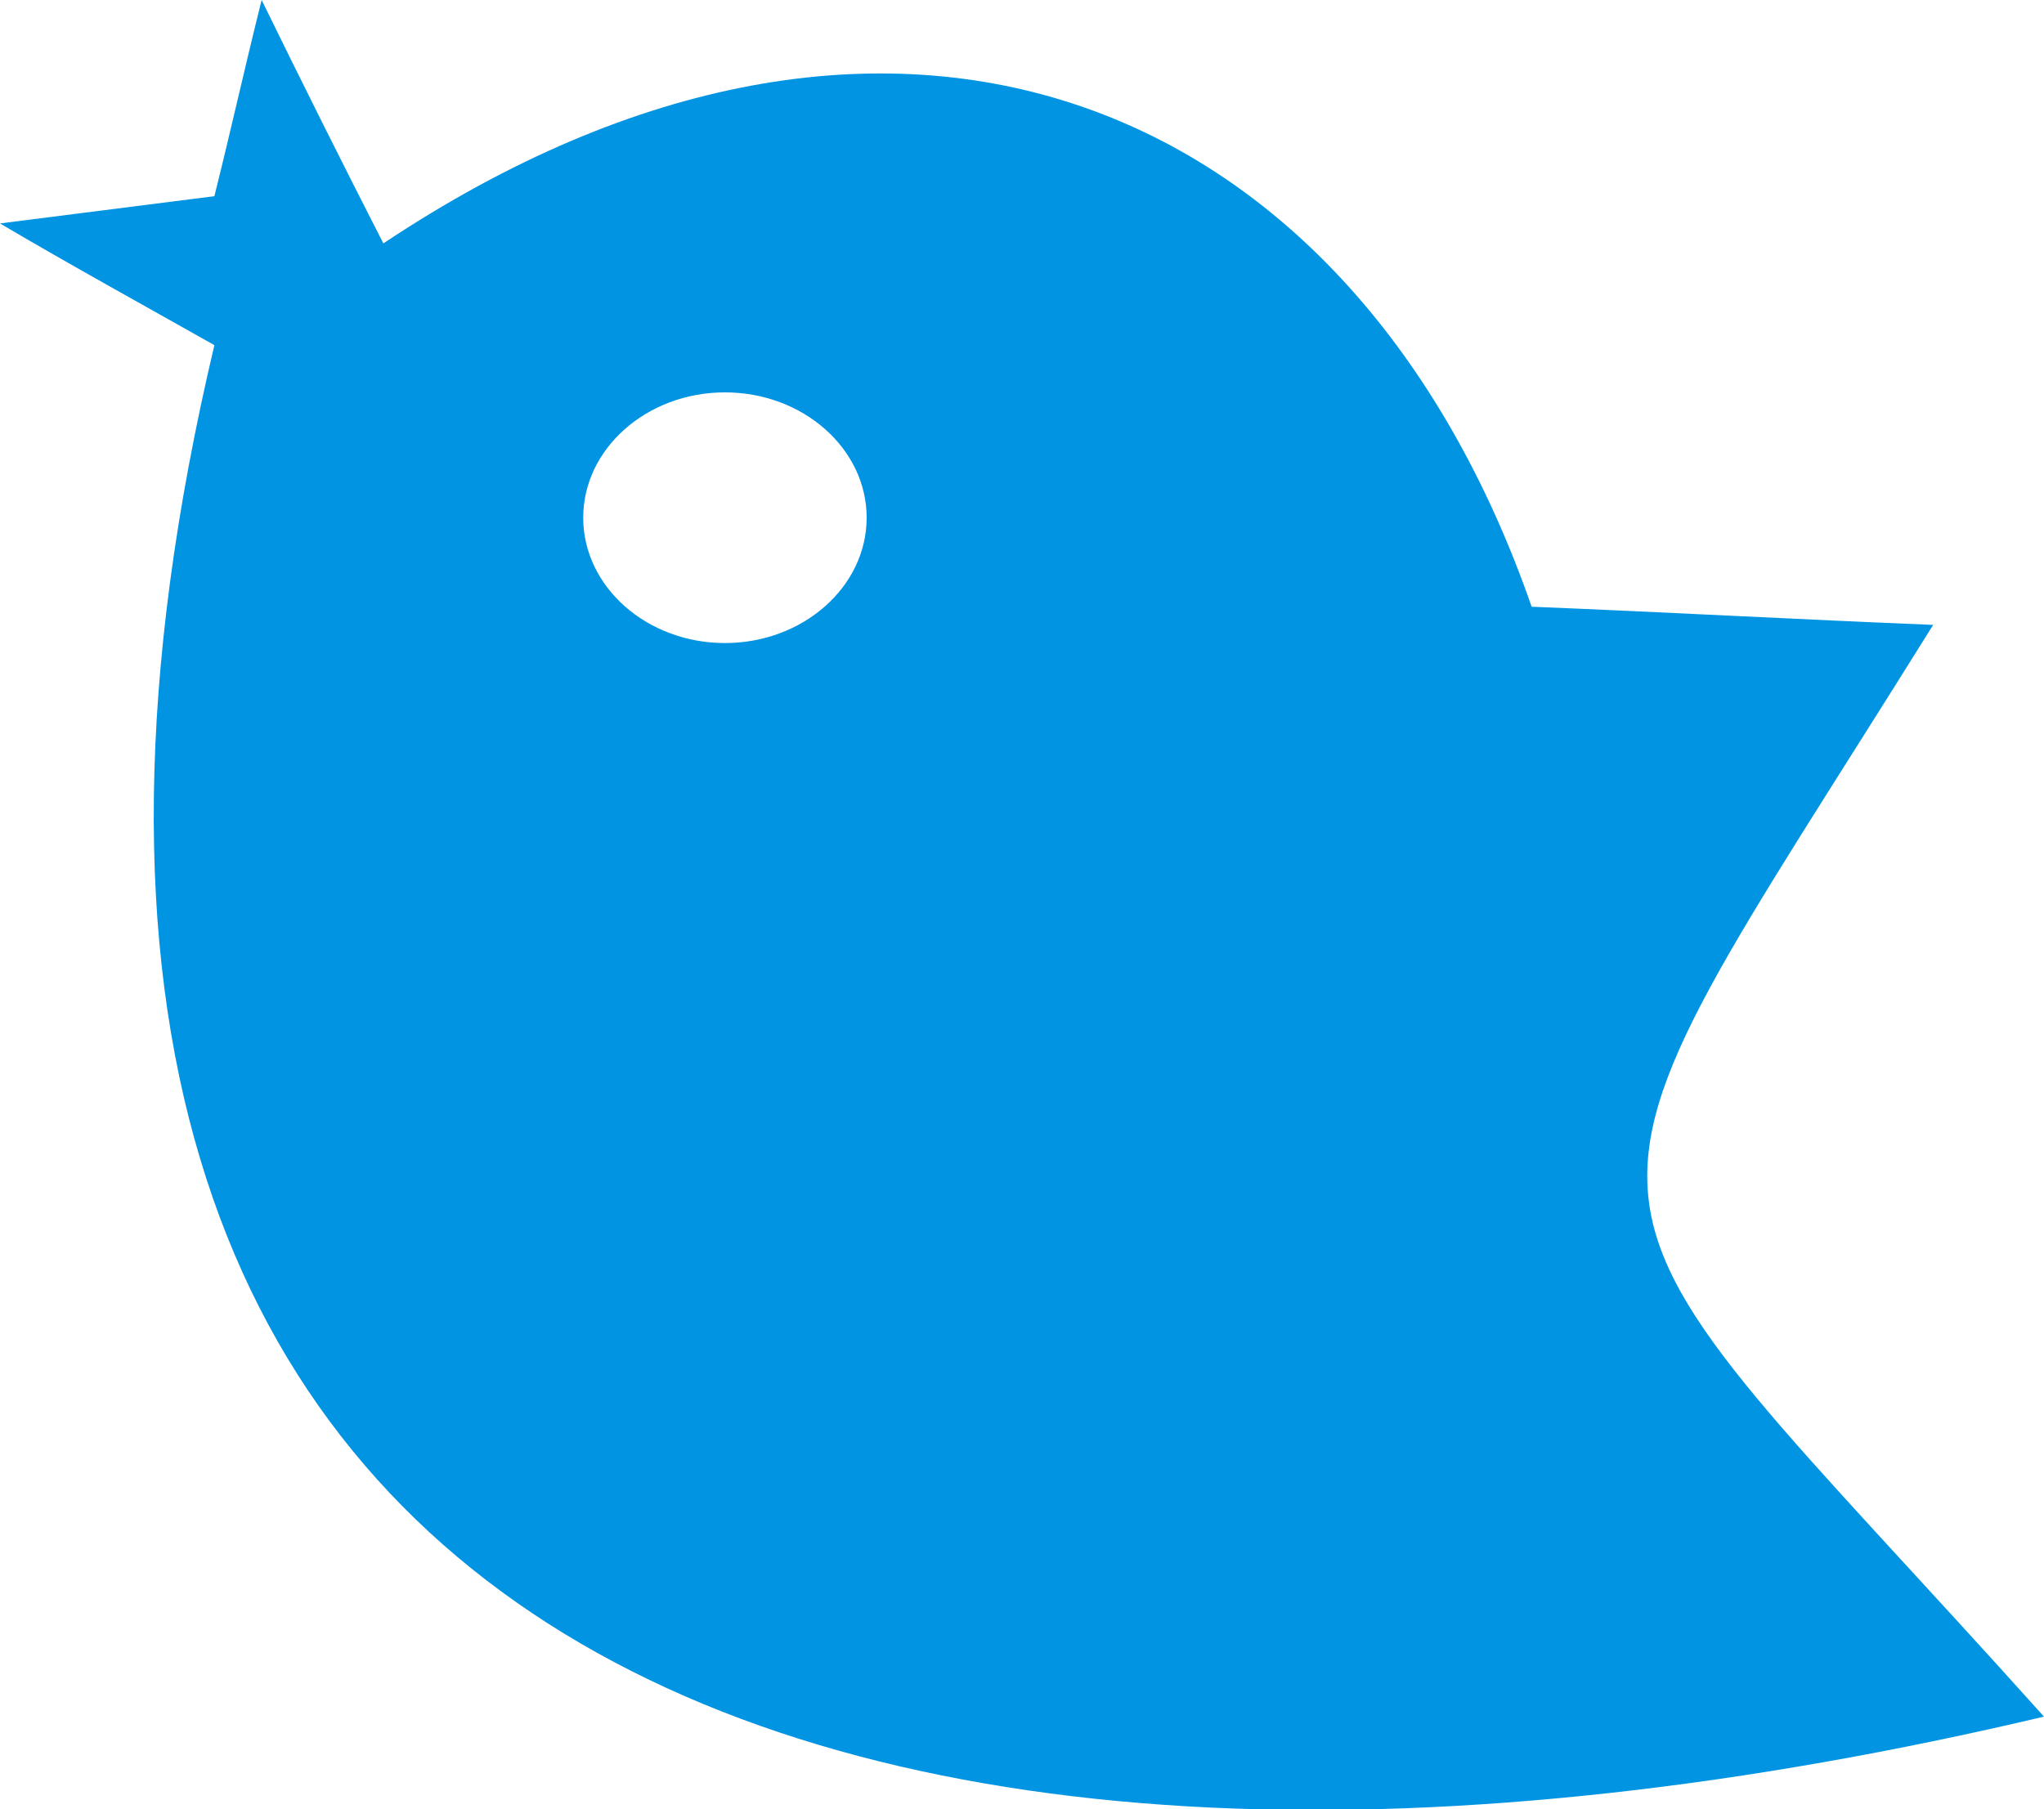
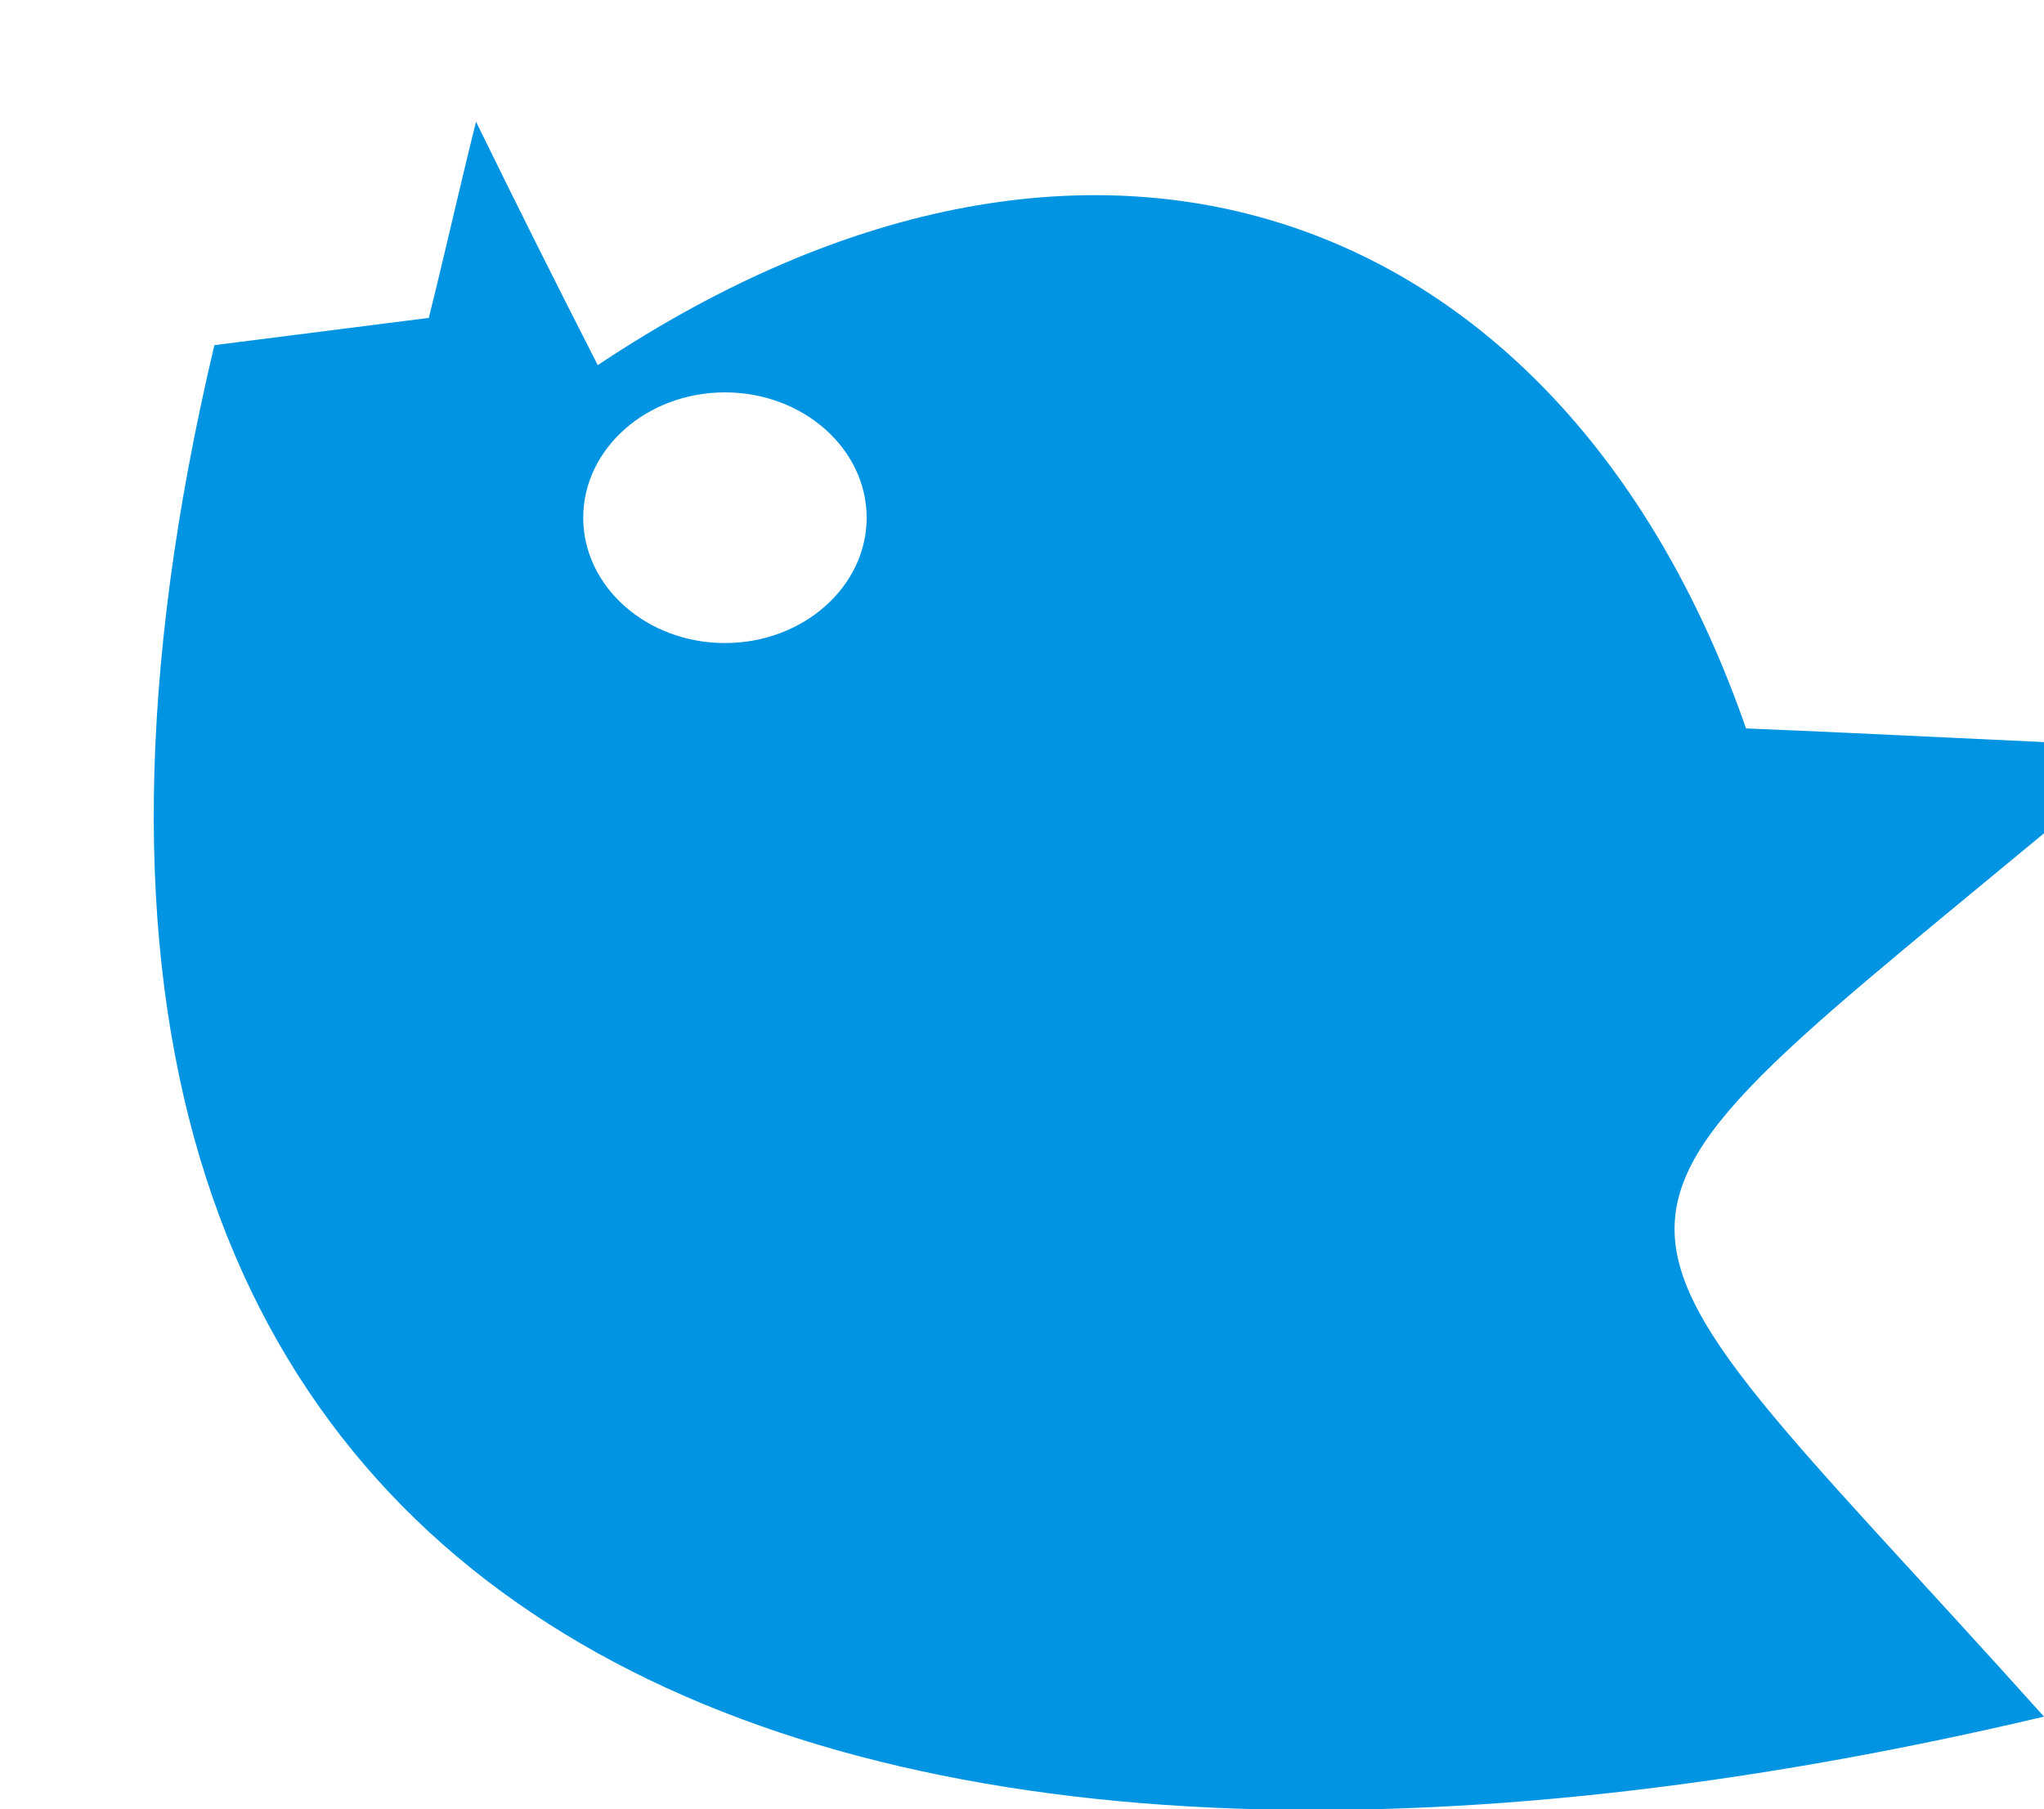
<svg xmlns="http://www.w3.org/2000/svg" version="1.1" id="레이어_1" x="0px" y="0px" viewBox="0 0 112.5 99.6" style="enable-background:new 0 0 112.5 99.6;" xml:space="preserve">
  <style type="text/css">
	.st0{fill-rule:evenodd;clip-rule:evenodd;fill:#0094E2;}
</style>
-   <path class="st0" d="M39.9,21.6c4.3,0,7.8,3.1,7.8,6.9c0,3.8-3.5,6.9-7.8,6.9c-4.3,0-7.8-3.1-7.8-6.9C32.1,24.7,35.6,21.6,39.9,21.6  L39.9,21.6z M112.5,94.5C46.9,110-5.5,92,11.8,19C7.9,16.8,3.9,14.6,0,12.3c3.9-0.5,7.9-1,11.8-1.5c0.9-3.6,1.7-7.2,2.6-10.8  c2.2,4.5,4.4,8.9,6.7,13.4c27.9-18.6,53.4-8.2,63.2,20c7.4,0.3,14.7,0.7,22.1,1C84.4,69.7,84.6,63.4,112.5,94.5L112.5,94.5z" />
+   <path class="st0" d="M39.9,21.6c4.3,0,7.8,3.1,7.8,6.9c0,3.8-3.5,6.9-7.8,6.9c-4.3,0-7.8-3.1-7.8-6.9C32.1,24.7,35.6,21.6,39.9,21.6  L39.9,21.6z M112.5,94.5C46.9,110-5.5,92,11.8,19c3.9-0.5,7.9-1,11.8-1.5c0.9-3.6,1.7-7.2,2.6-10.8  c2.2,4.5,4.4,8.9,6.7,13.4c27.9-18.6,53.4-8.2,63.2,20c7.4,0.3,14.7,0.7,22.1,1C84.4,69.7,84.6,63.4,112.5,94.5L112.5,94.5z" />
</svg>